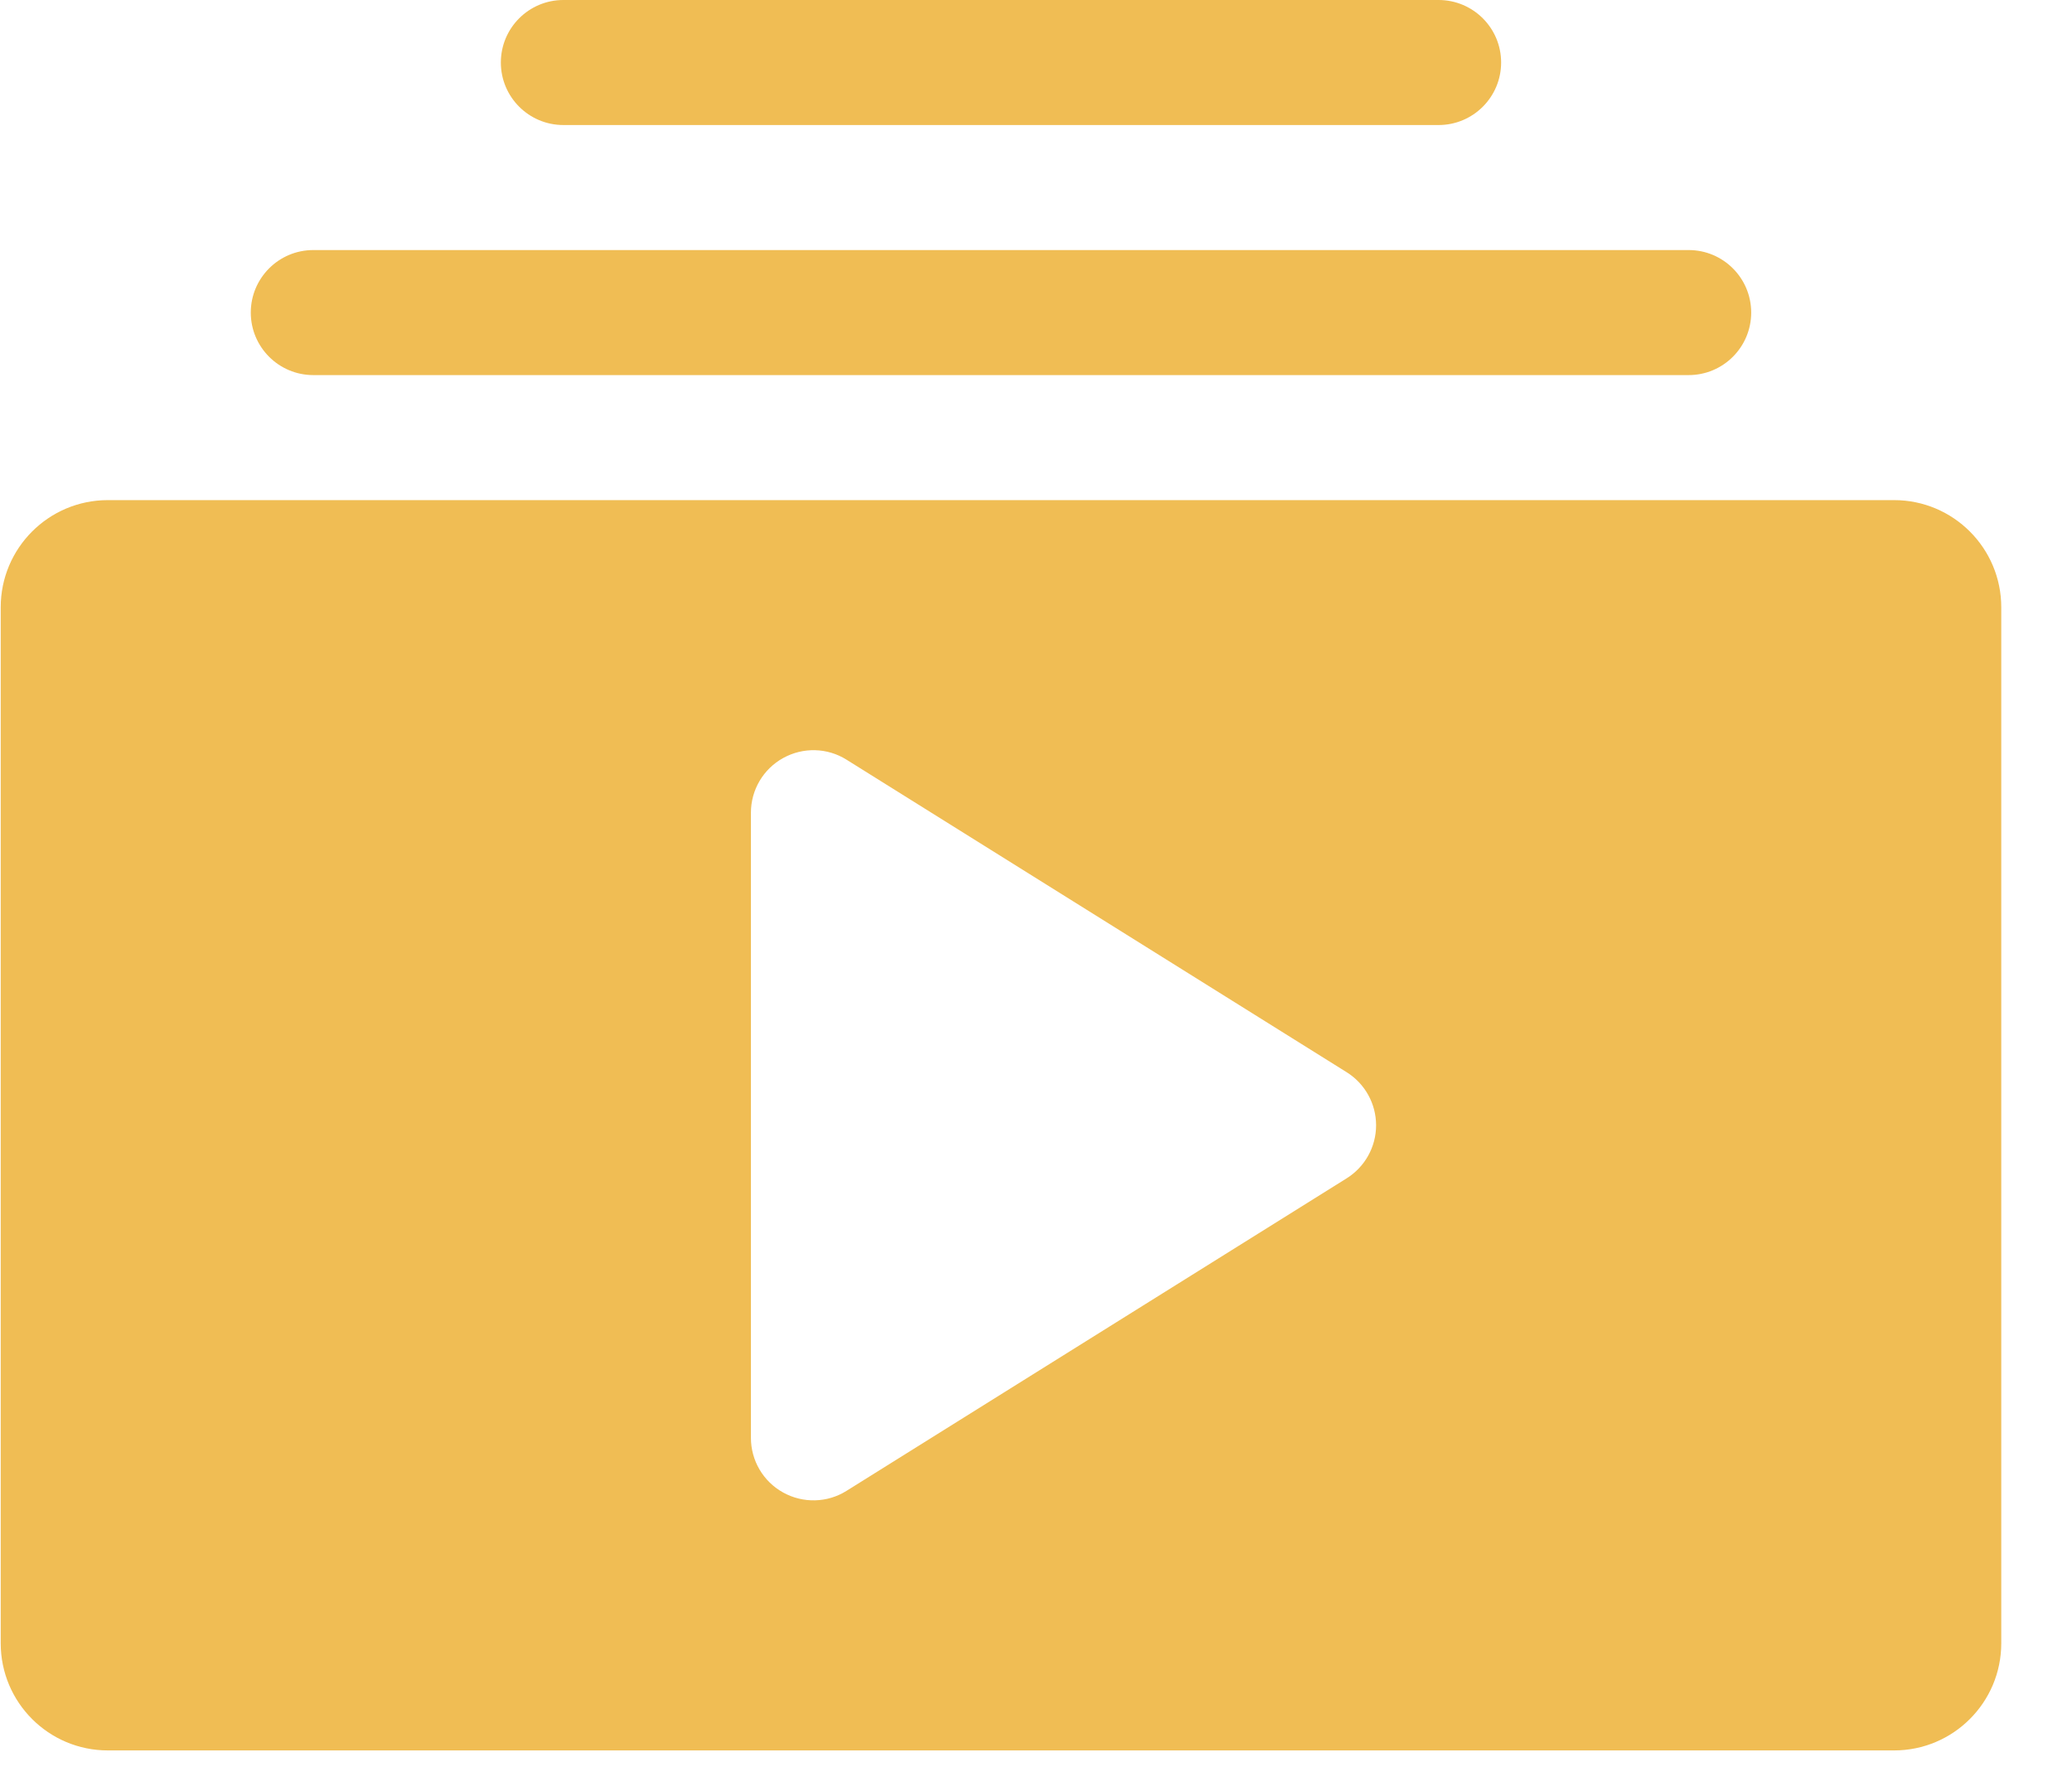
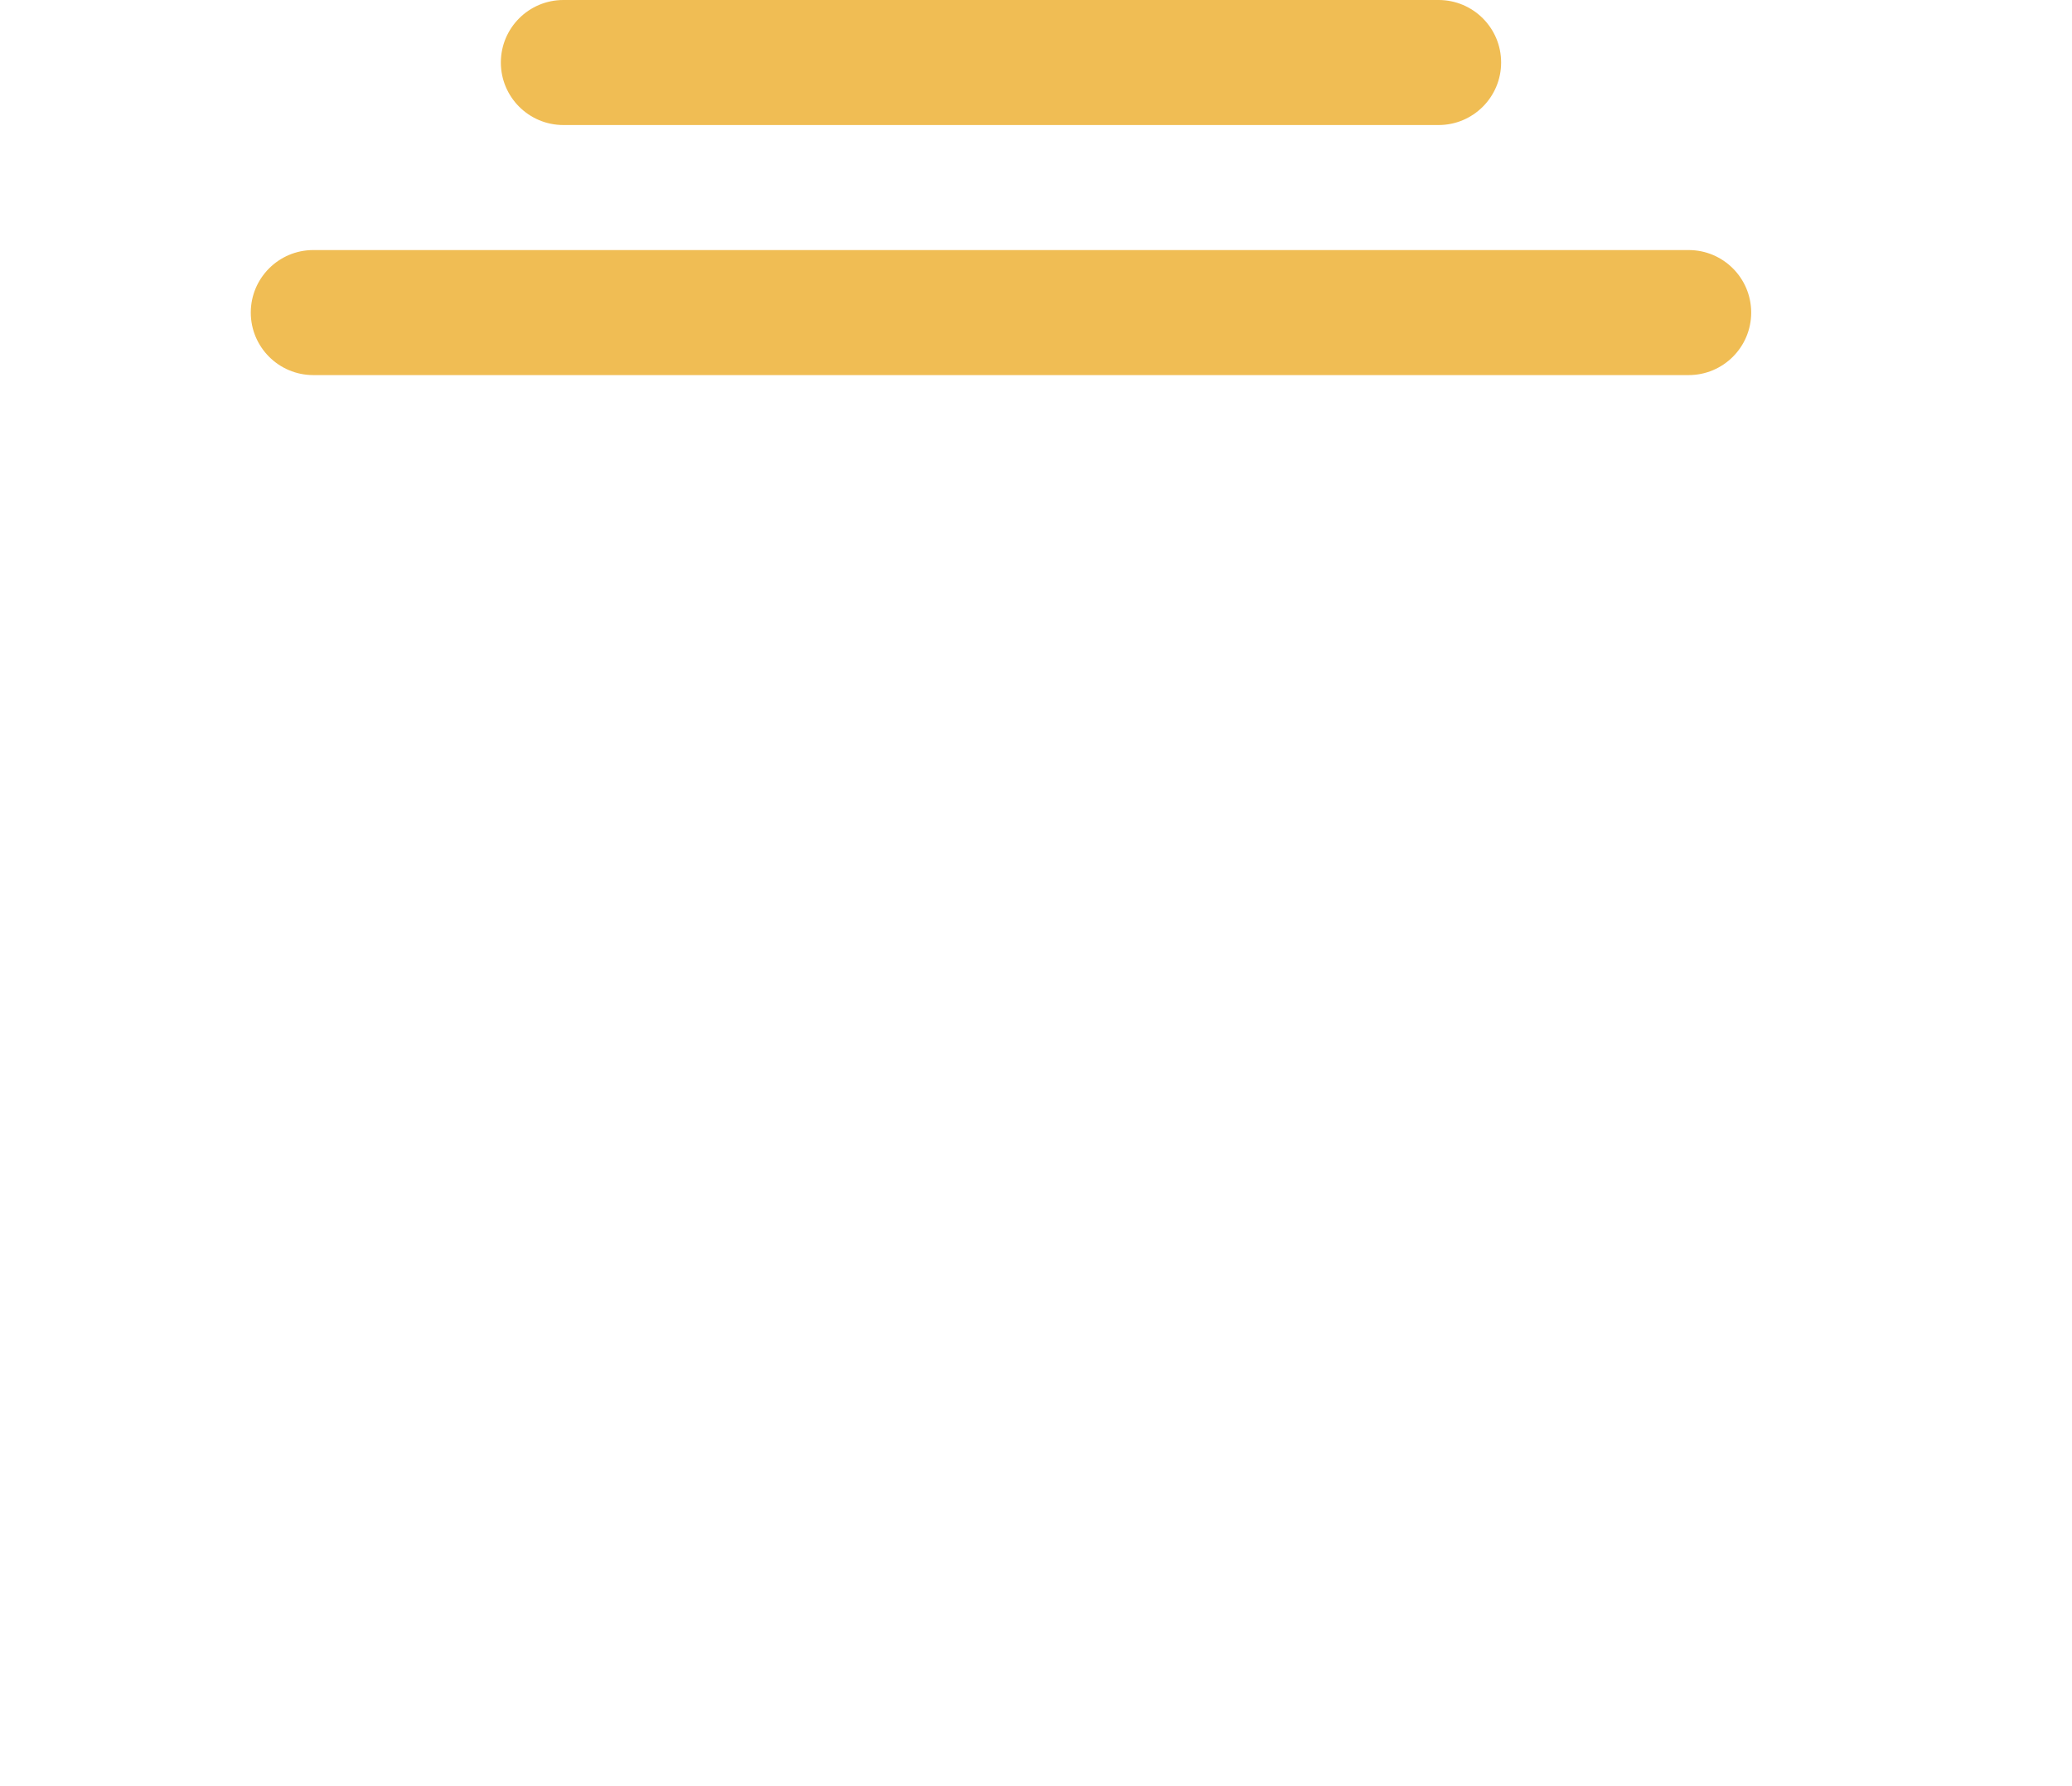
<svg xmlns="http://www.w3.org/2000/svg" width="29" height="25" viewBox="0 0 29 25" fill="none">
-   <path fill-rule="evenodd" clip-rule="evenodd" d="M1.51 24.5C0.681 24.5 0.01 23.828 0.01 23V8.5C0.01 7.672 0.681 7 1.51 7H26.51C27.338 7 28.01 7.672 28.01 8.5V23C28.01 23.828 27.338 24.5 26.51 24.5H1.51ZM11.848 10.633C11.579 10.464 11.239 10.456 10.961 10.61C10.682 10.764 10.51 11.057 10.51 11.375V20.125C10.51 20.443 10.682 20.736 10.961 20.89C11.239 21.044 11.579 21.036 11.848 20.867L18.849 16.492C19.104 16.332 19.26 16.052 19.26 15.75C19.26 15.448 19.104 15.168 18.849 15.008L11.848 10.633Z" fill="#F0BD54" />
  <path fill-rule="evenodd" clip-rule="evenodd" d="M3.51 4.375C3.51 4.858 3.902 5.25 4.385 5.25H23.635C24.118 5.25 24.51 4.858 24.51 4.375C24.51 3.892 24.118 3.5 23.635 3.5H4.385C3.902 3.5 3.51 3.892 3.51 4.375ZM7.01 0.875C7.01 1.358 7.402 1.75 7.885 1.75H20.135C20.618 1.75 21.01 1.358 21.01 0.875C21.01 0.392 20.618 0 20.135 0H7.885C7.402 0 7.01 0.392 7.01 0.875Z" fill="#F0BD54" />
</svg>